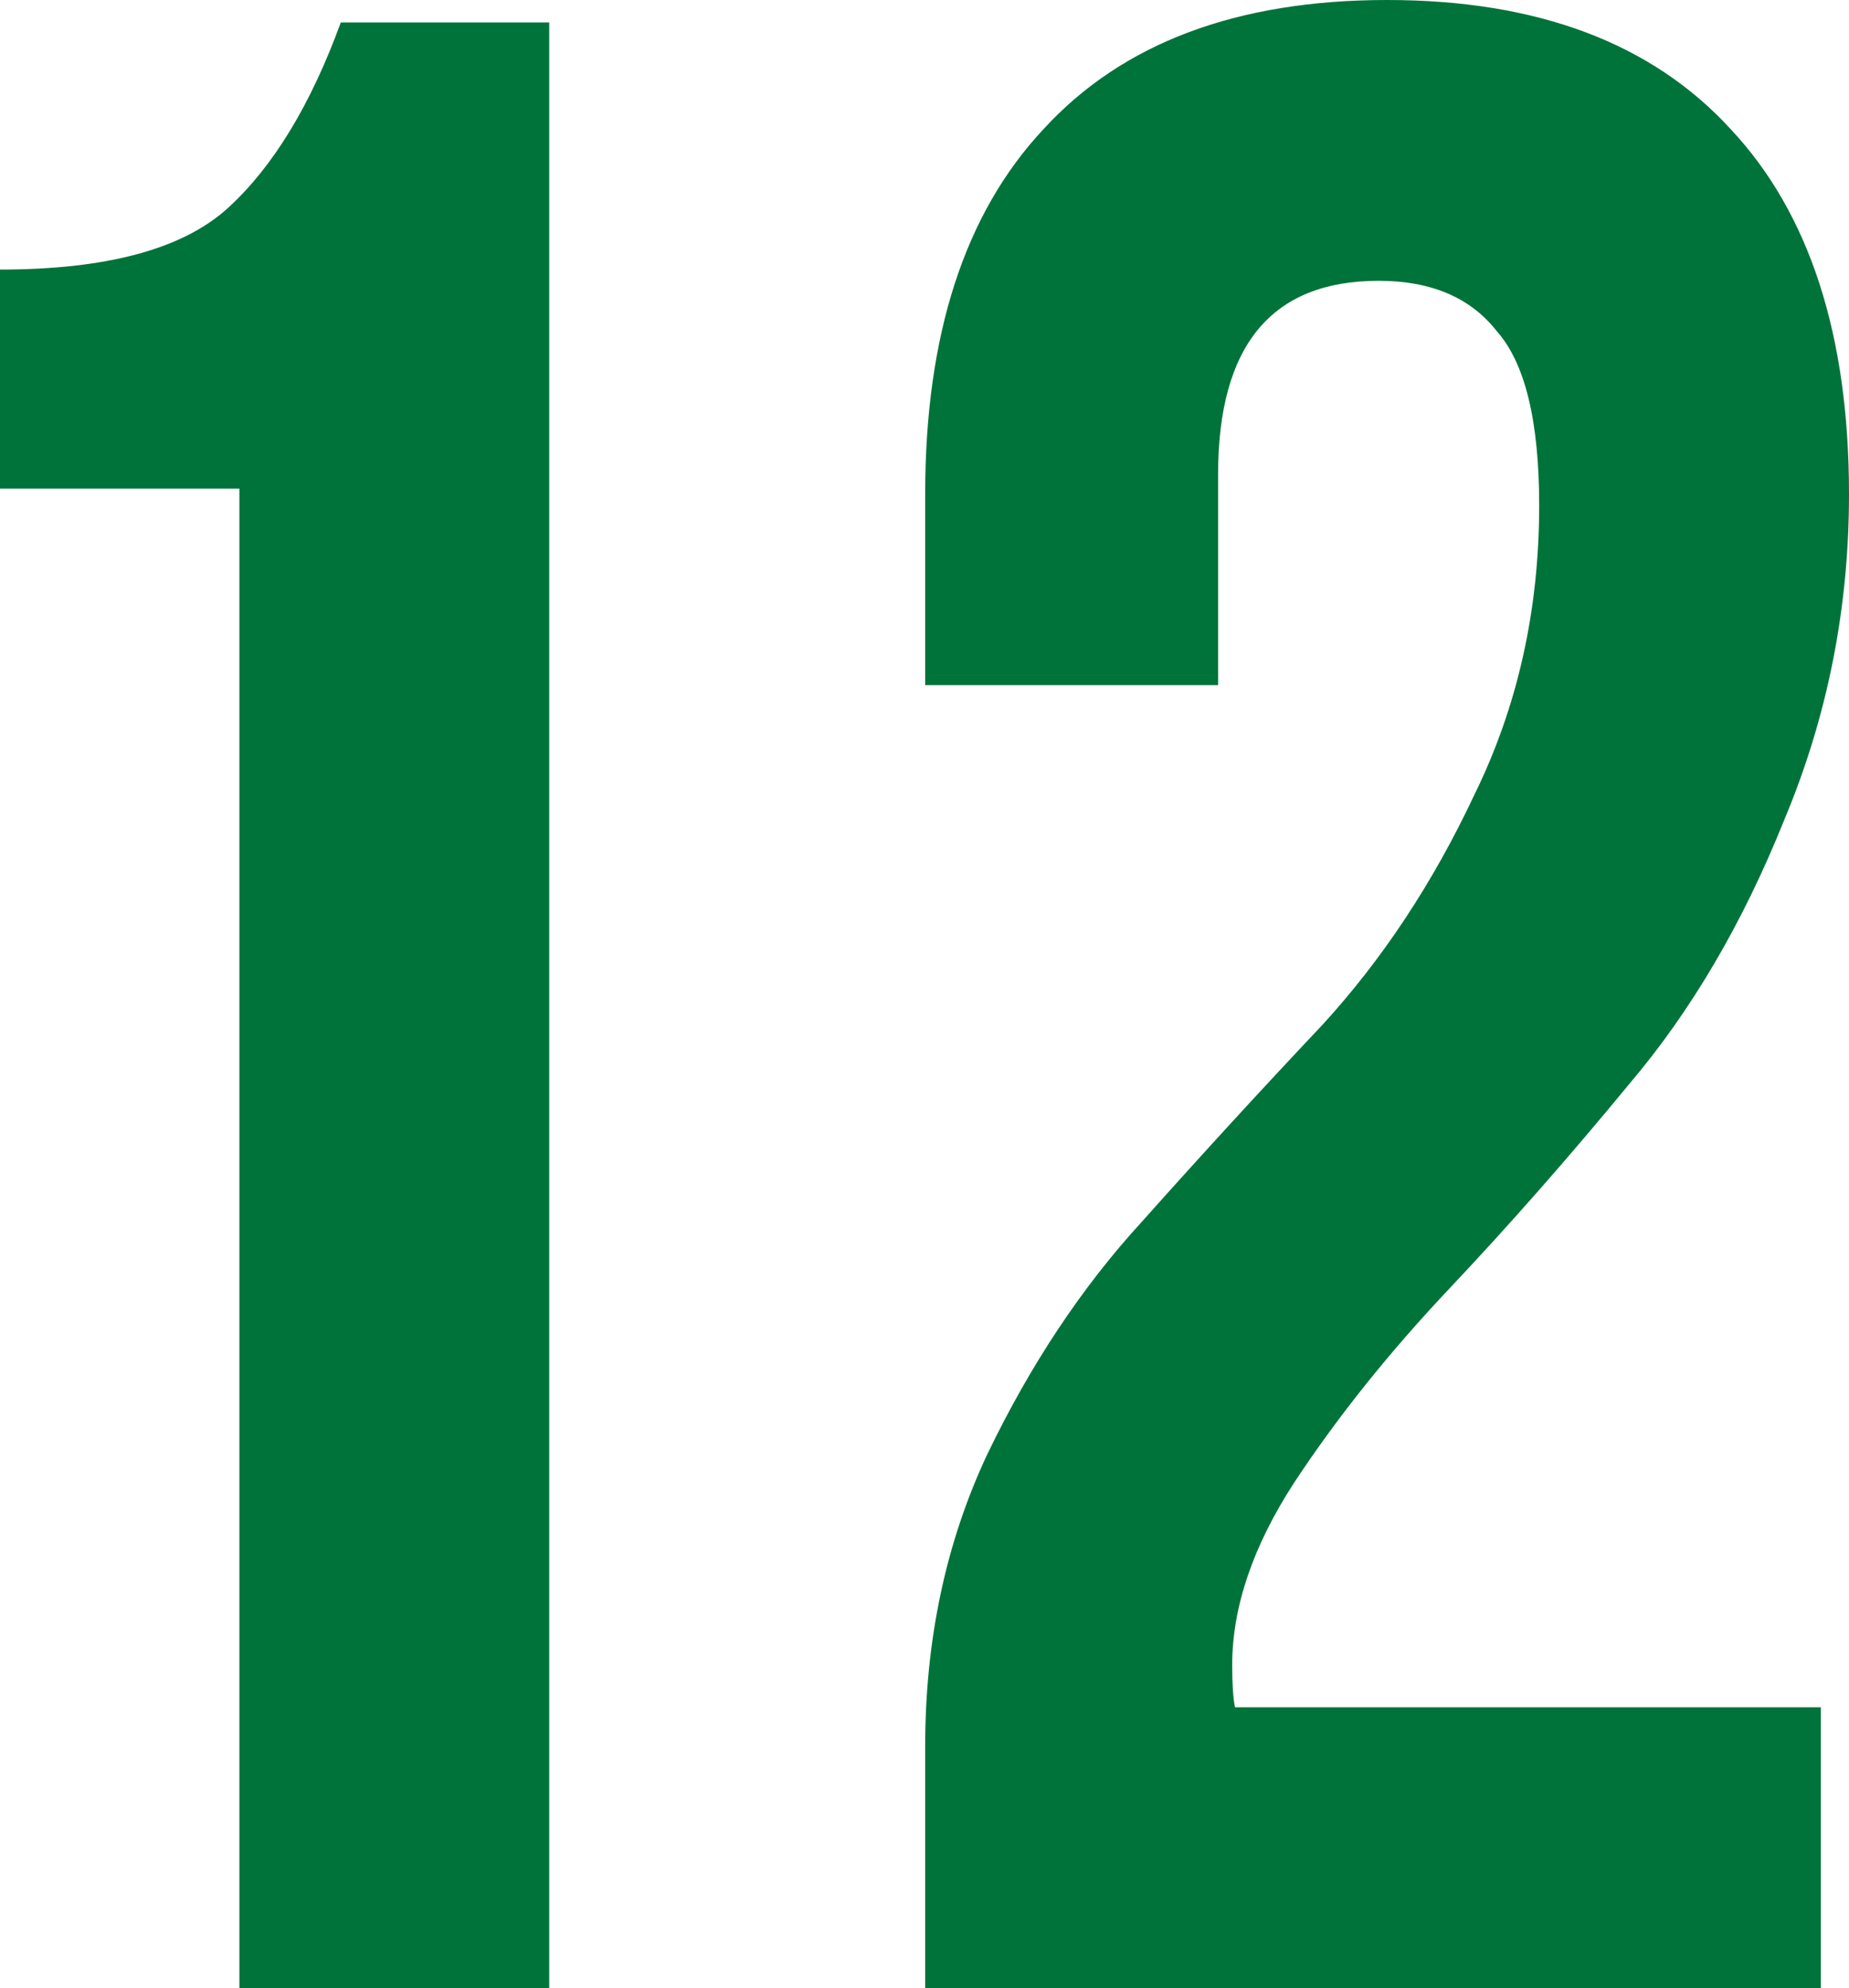
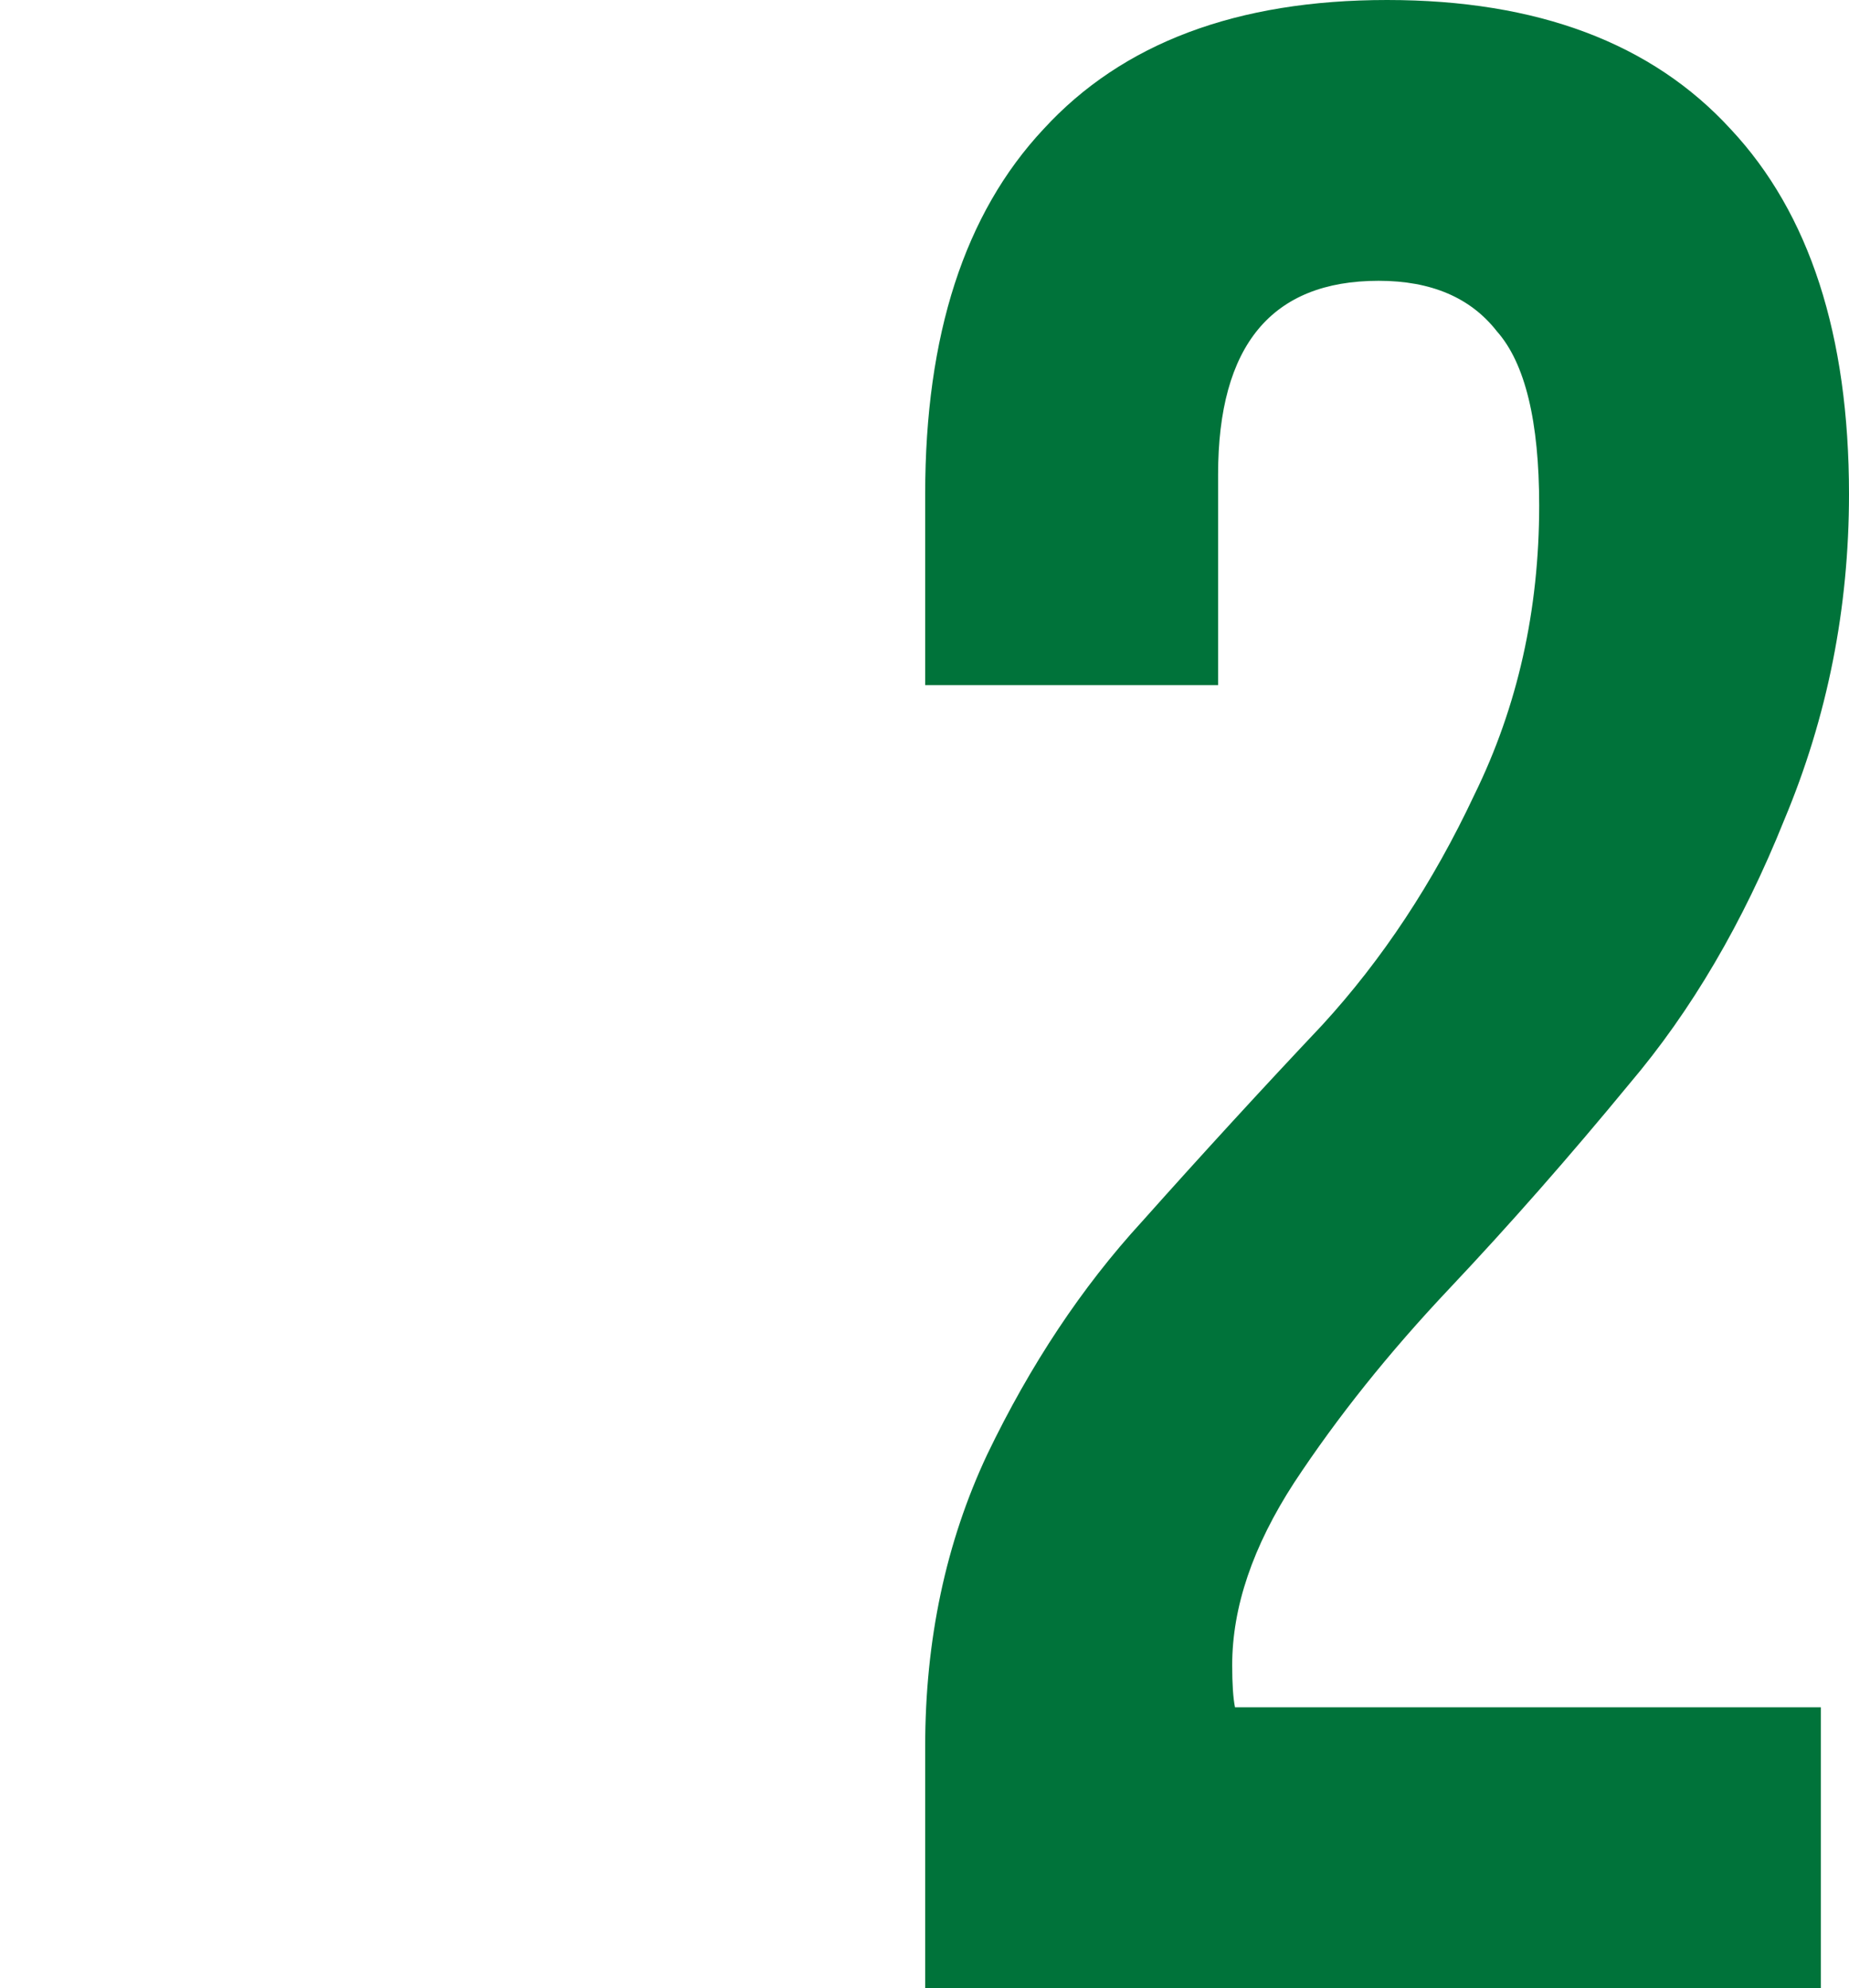
<svg xmlns="http://www.w3.org/2000/svg" width="93" height="100" viewBox="0 0 93 100" fill="none">
-   <path d="M0 24.576V13.559C5.383 13.559 9.208 12.524 11.475 10.452C13.741 8.38 15.63 5.273 17.141 1.13H27.624V100H12.041V24.576H0Z" fill="#00733A" />
  <path d="M77.417 25.424C77.417 21.186 76.709 18.267 75.292 16.667C73.97 14.972 71.987 14.124 69.342 14.124C63.959 14.124 61.267 17.373 61.267 23.87V34.463H46.534V24.859C46.534 16.855 48.518 10.735 52.484 6.497C56.451 2.166 62.212 0 69.767 0C77.323 0 83.084 2.166 87.05 6.497C91.017 10.735 93 16.855 93 24.859C93 30.603 91.914 36.064 89.742 41.243C87.664 46.422 85.067 50.847 81.95 54.52C78.928 58.192 75.906 61.629 72.884 64.831C69.862 68.032 67.264 71.281 65.092 74.576C63.014 77.778 61.976 80.838 61.976 83.757C61.976 84.699 62.023 85.405 62.117 85.876H91.583V100H46.534V87.853C46.534 82.486 47.573 77.59 49.651 73.164C51.823 68.644 54.42 64.736 57.442 61.441C60.465 58.051 63.487 54.755 66.509 51.554C69.531 48.258 72.081 44.397 74.159 39.972C76.331 35.546 77.417 30.697 77.417 25.424Z" fill="#00733A" />
</svg>